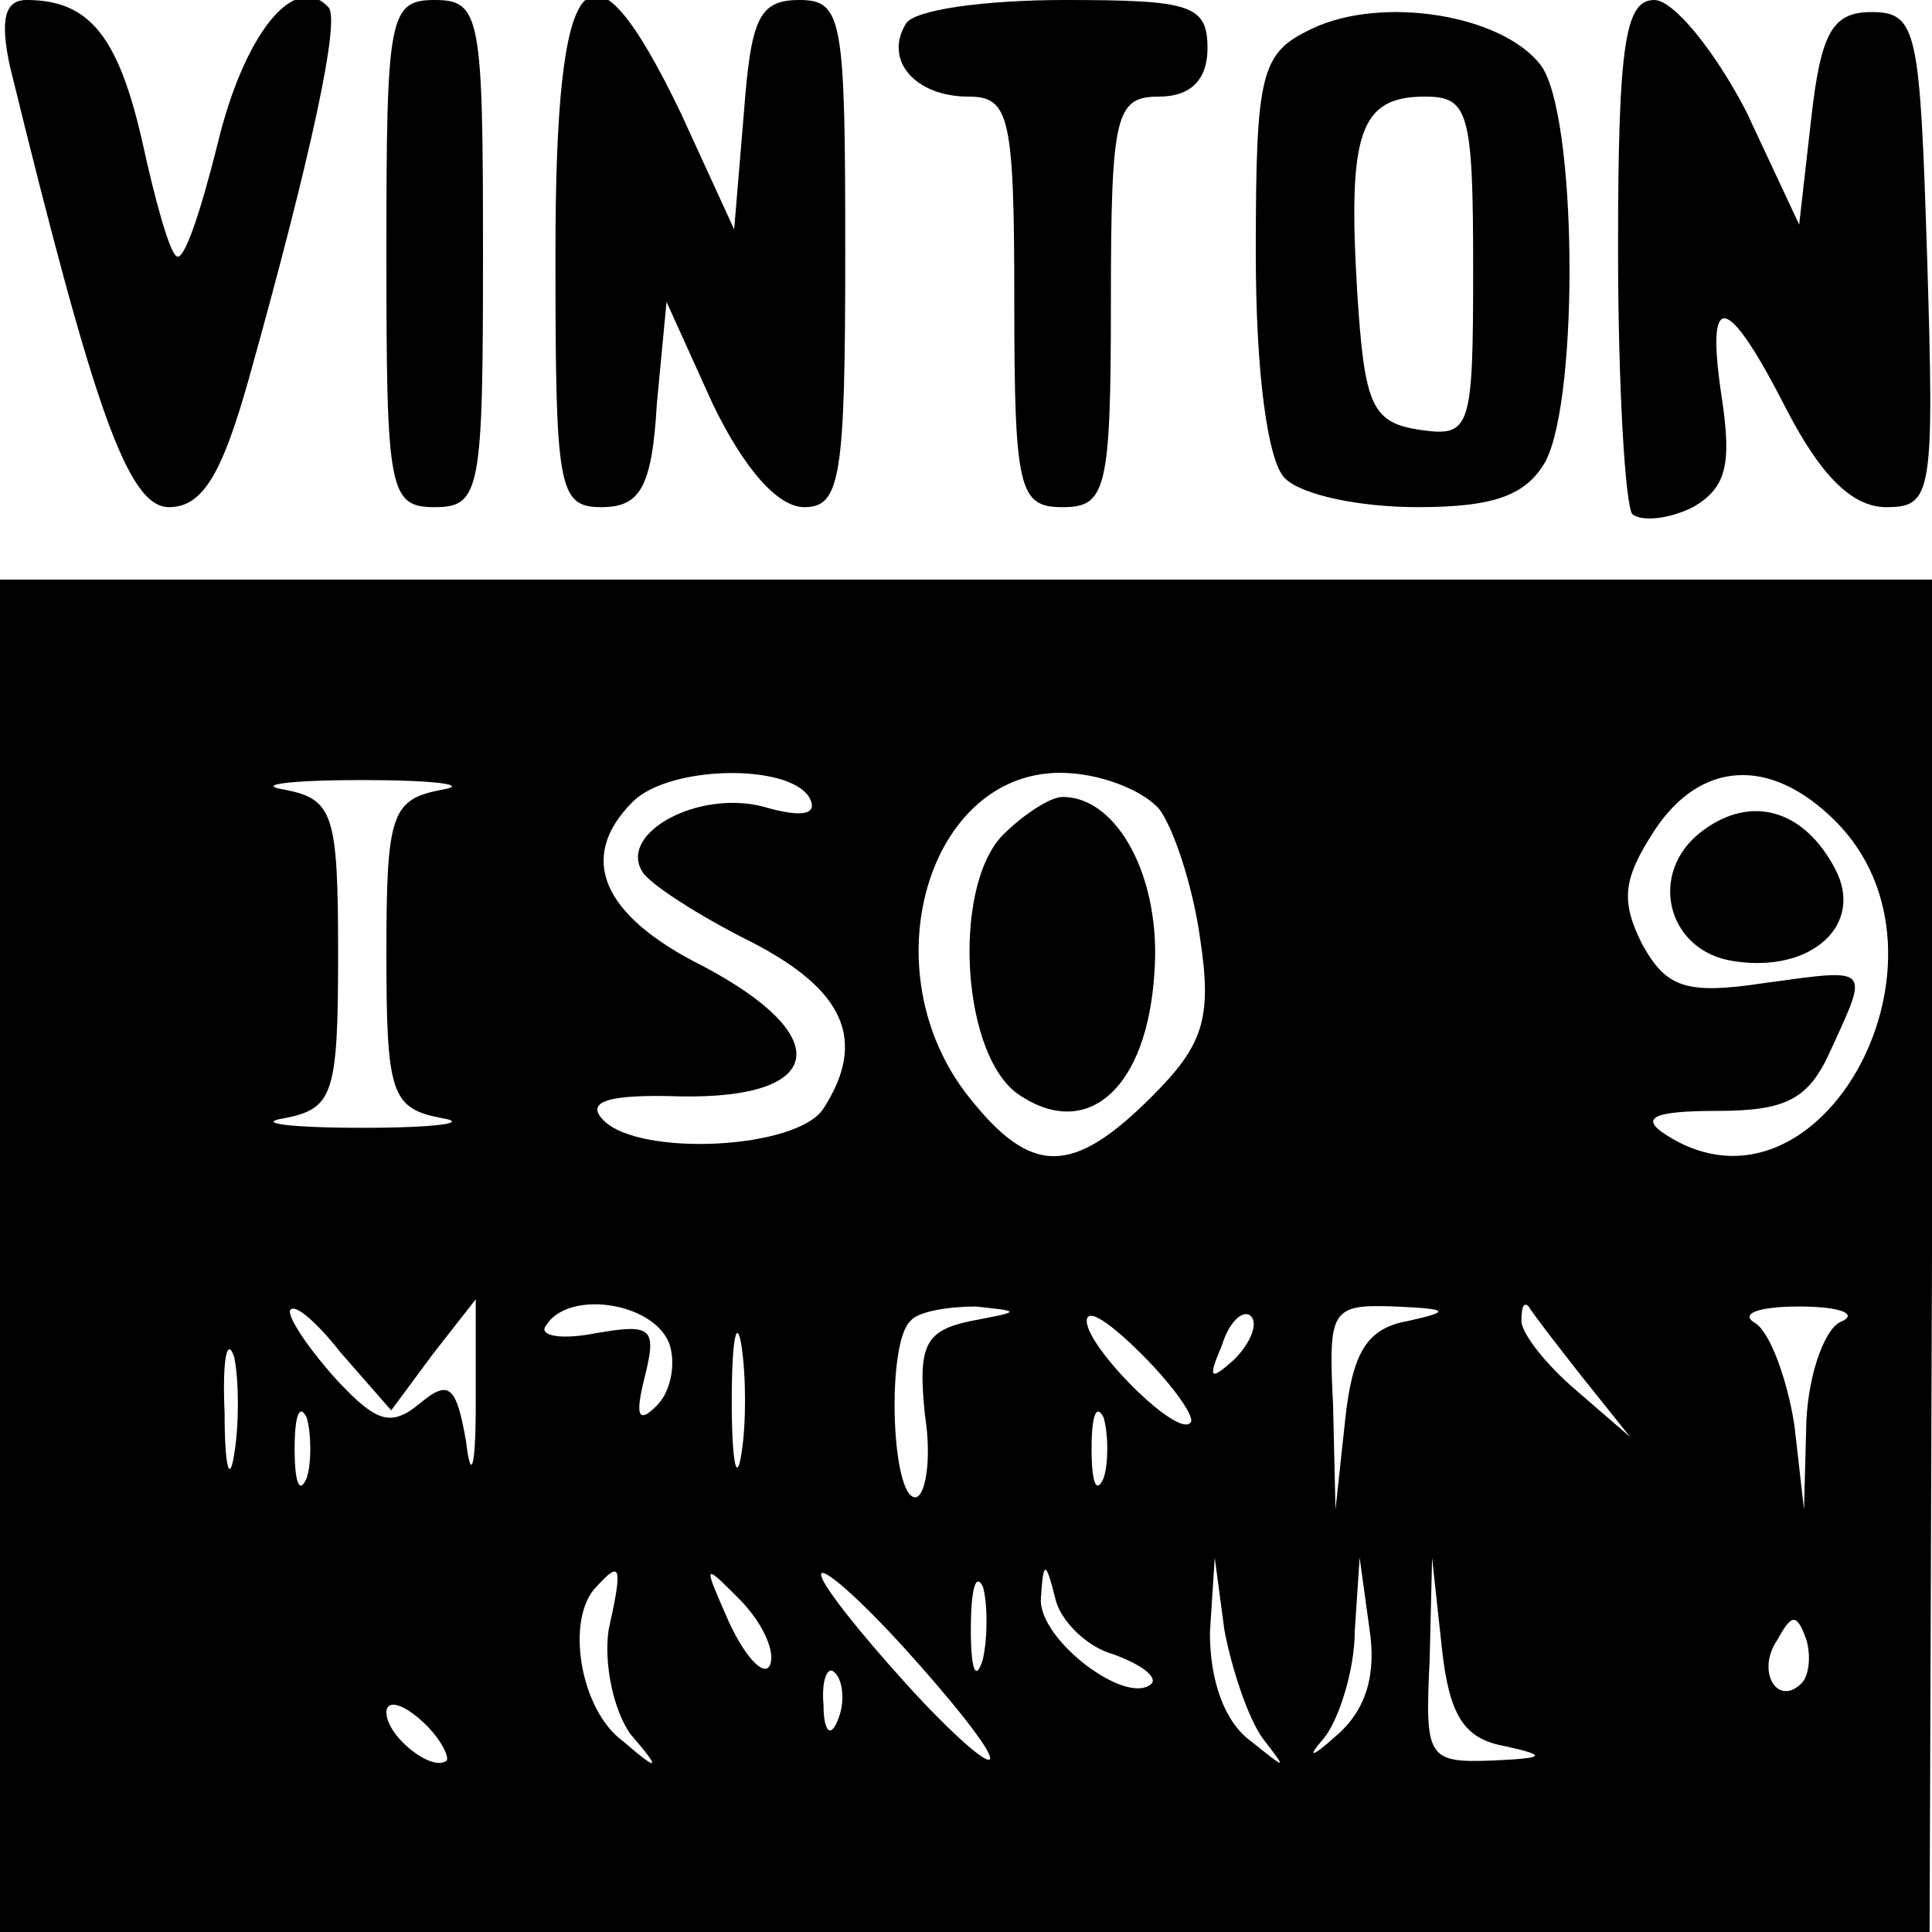
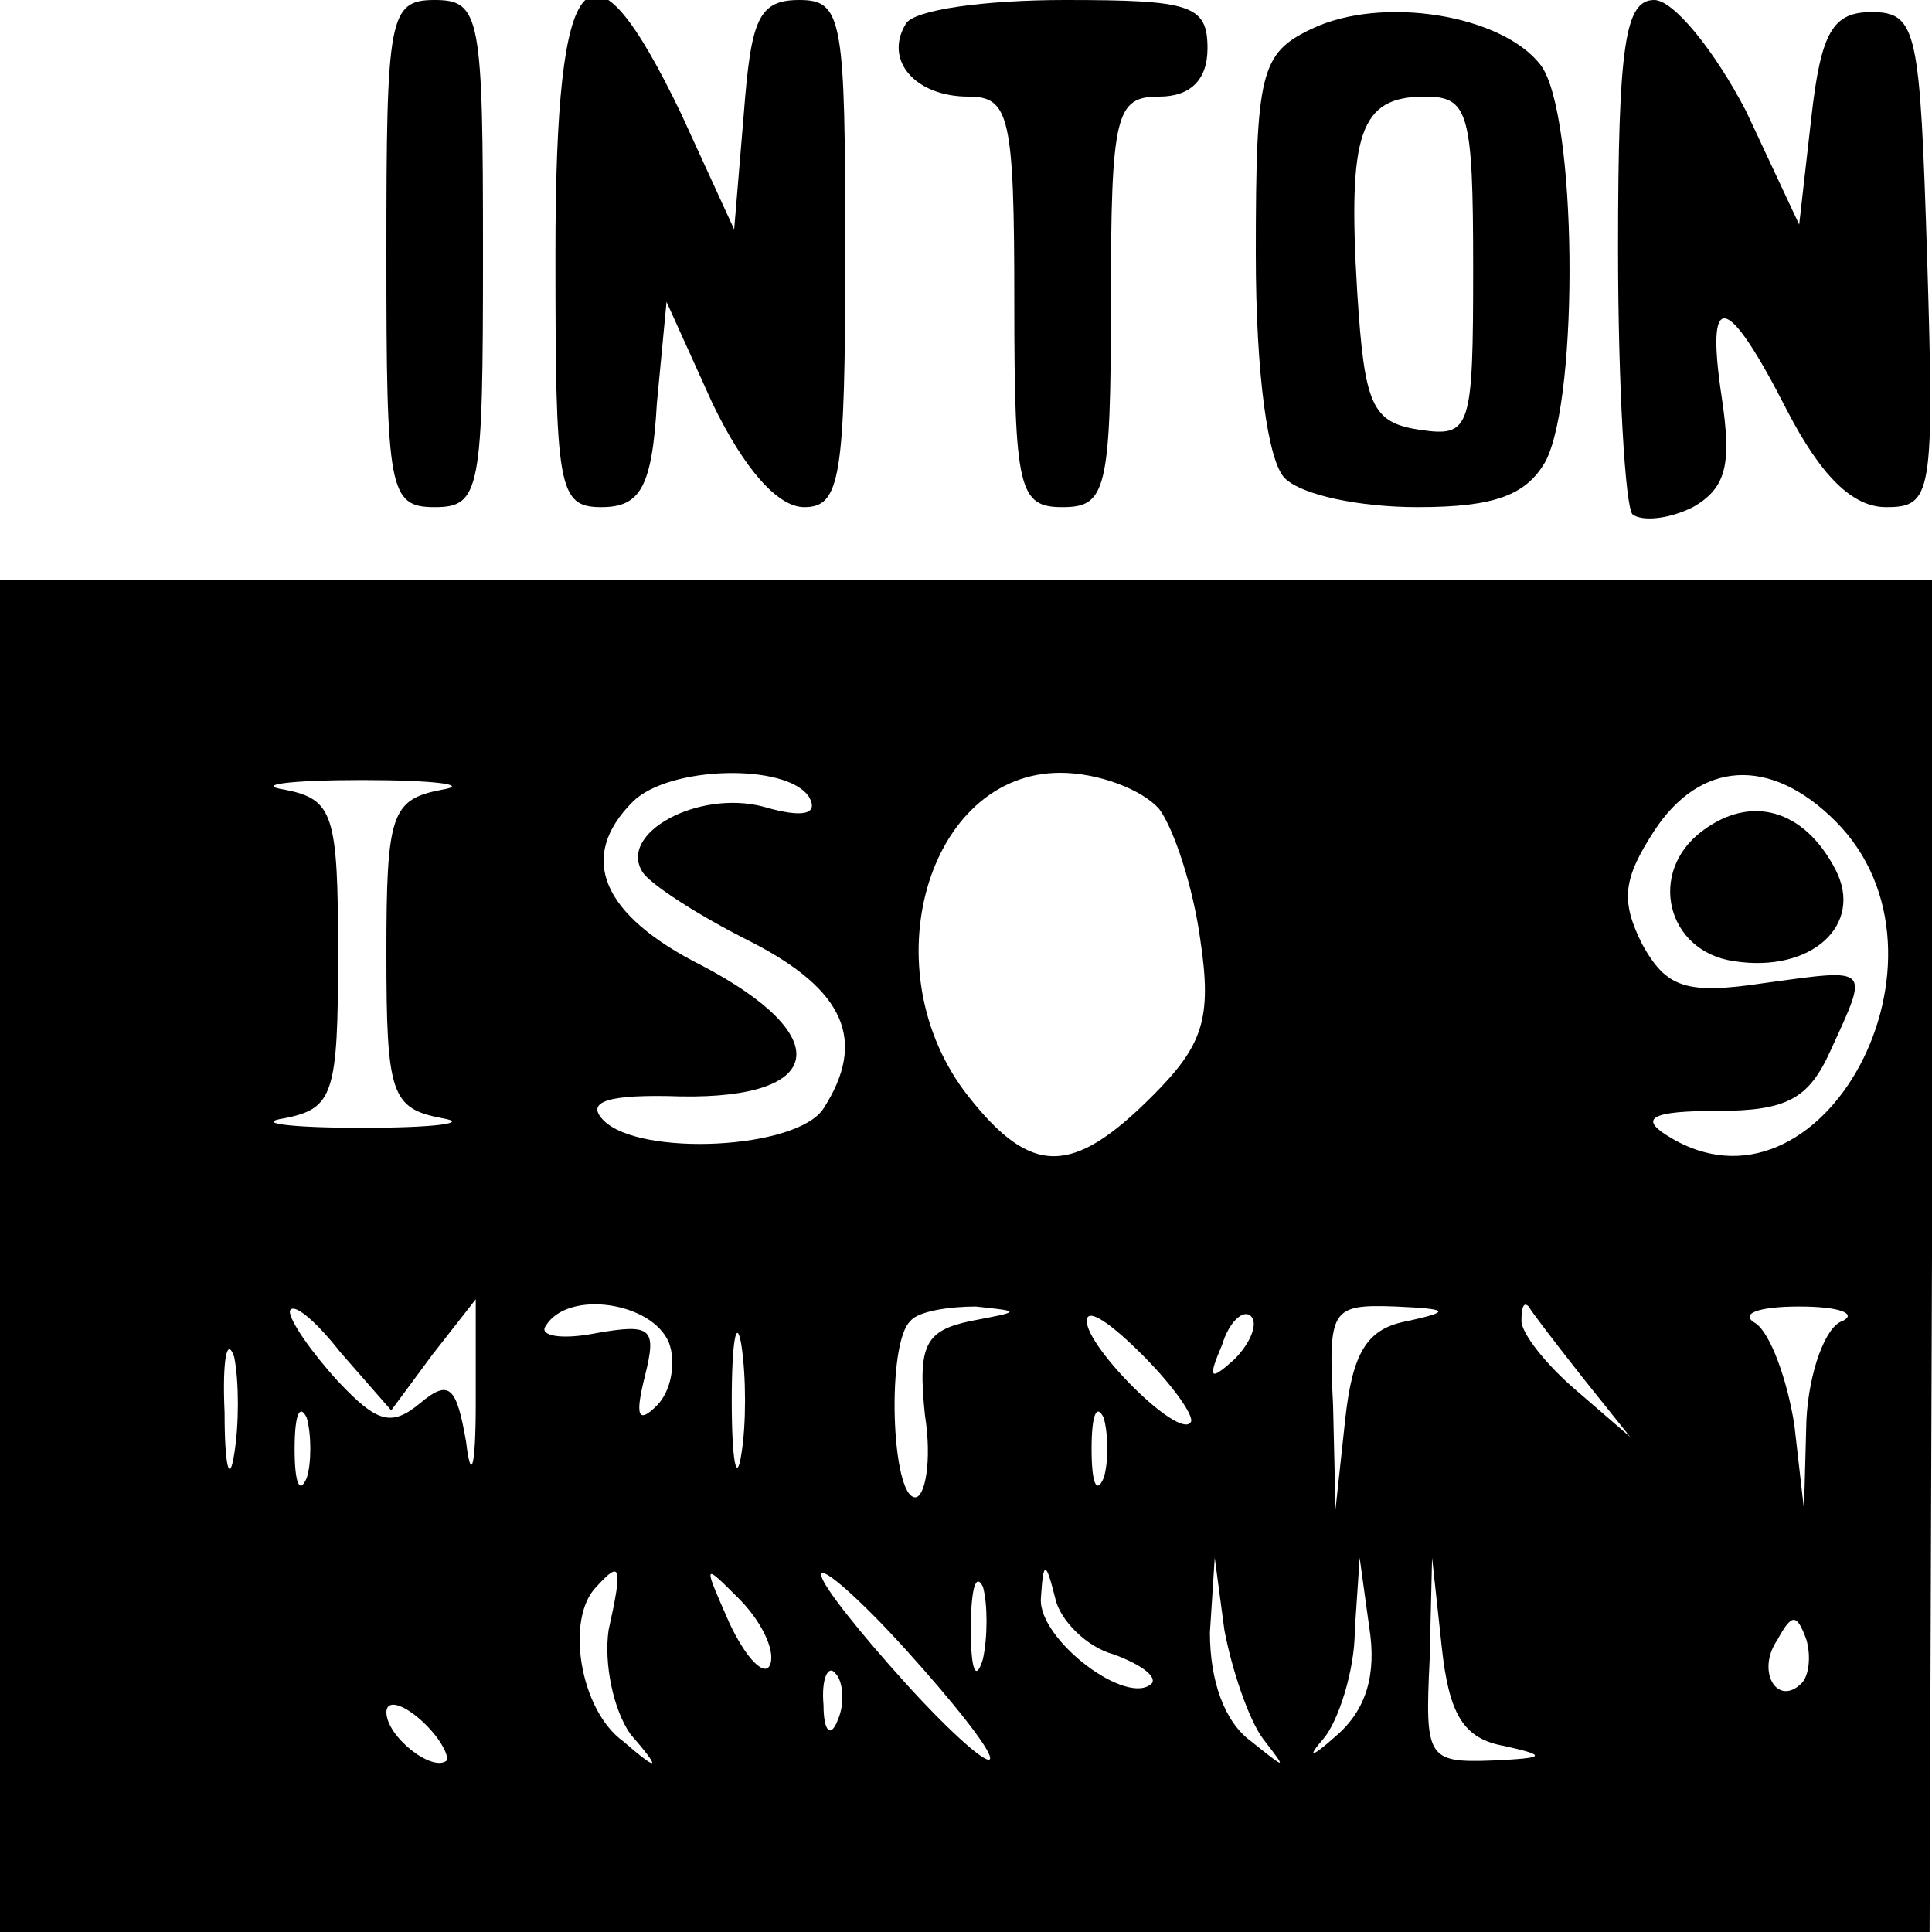
<svg xmlns="http://www.w3.org/2000/svg" version="1.0" width="80pt" height="80pt" viewBox="0 0 80 80" preserveAspectRatio="xMidYMid meet">
  <g transform="translate(0,80) scale(0.1,-0.1)" fill="#000000" stroke="none">
-     <path d="M4 773 c35 -143 49 -183 66 -183 14 0 22 14 33 53 26 93 38 149 33 154 -14 15 -35 -11 -46 -57 -7 -28 -14 -49 -17 -46 -3 2 -9 24 -14 47 -10 44 -22 59 -48 59 -9 0 -11 -8 -7 -27z" />
    <path d="M160 695 c0 -98 1 -105 20 -105 19 0 20 7 20 105 0 98 -1 105 -20 105 -19 0 -20 -7 -20 -105z" />
    <path d="M230 695 c0 -97 1 -105 19 -105 16 0 21 8 23 43 l4 42 19 -42 c13 -27 27 -43 38 -43 15 0 17 12 17 105 0 97 -1 105 -19 105 -17 0 -20 -8 -23 -47 l-4 -48 -22 48 c-38 79 -52 64 -52 -58z" />
    <path d="M375 790 c-9 -15 4 -30 26 -30 17 0 19 -8 19 -85 0 -78 2 -85 20 -85 18 0 20 7 20 85 0 78 2 85 20 85 13 0 20 7 20 20 0 18 -7 20 -59 20 -33 0 -63 -4 -66 -10z" />
    <path d="M543 788 c-21 -10 -23 -18 -23 -93 0 -50 5 -86 12 -93 7 -7 31 -12 55 -12 32 0 45 5 53 19 14 27 13 144 -2 164 -16 21 -66 29 -95 15z m67 -99 c0 -67 -1 -70 -22 -67 -20 3 -23 10 -26 57 -4 66 1 81 28 81 18 0 20 -6 20 -71z" />
    <path d="M670 697 c0 -57 3 -107 6 -110 4 -3 15 -2 25 3 14 8 16 18 12 45 -7 46 2 44 27 -5 14 -27 27 -40 41 -40 19 0 20 5 17 103 -3 94 -4 102 -23 102 -16 0 -21 -8 -25 -44 l-5 -44 -22 47 c-13 25 -30 46 -38 46 -12 0 -15 -18 -15 -103z" />
    <path d="M0 280 l0 -280 400 0 399 0 1 280 0 280 -400 0 -400 0 0 -280z m183 193 c-21 -4 -23 -10 -23 -68 0 -58 2 -64 23 -68 12 -2 -3 -4 -33 -4 -30 0 -45 2 -32 4 20 4 22 10 22 68 0 58 -2 64 -22 68 -13 2 2 4 32 4 30 0 45 -2 33 -4z m152 -3 c4 -7 -2 -9 -19 -4 -27 7 -60 -11 -50 -27 3 -5 23 -18 45 -29 39 -20 48 -41 30 -69 -11 -17 -76 -20 -91 -5 -8 8 2 11 32 10 60 -1 64 25 9 54 -42 21 -52 45 -29 68 15 15 64 16 73 2z m145 -5 c6 -8 14 -32 17 -54 5 -33 1 -44 -20 -65 -33 -33 -50 -33 -76 0 -41 52 -17 134 38 134 16 0 34 -7 41 -15z m280 -5 c56 -56 -6 -171 -70 -130 -11 7 -6 10 21 10 29 0 38 5 47 25 16 35 17 34 -27 28 -33 -5 -41 -2 -51 16 -9 18 -8 27 5 47 19 29 48 31 75 4z m-581 -221 l18 23 0 -43 c0 -27 -2 -33 -4 -16 -4 23 -7 26 -19 16 -12 -10 -18 -8 -34 9 -11 12 -20 25 -20 29 1 4 10 -3 21 -17 l21 -24 17 23z m98 5 c3 -8 1 -20 -5 -26 -8 -8 -9 -4 -5 12 5 20 3 22 -20 18 -15 -3 -24 -1 -21 3 9 15 44 10 51 -7z m30 -46 c-2 -13 -4 -3 -4 22 0 25 2 35 4 23 2 -13 2 -33 0 -45z m95 55 c-19 -4 -22 -10 -19 -39 3 -19 0 -34 -4 -34 -10 0 -12 64 -2 73 3 4 16 6 27 6 19 -2 19 -2 -2 -6z m91 -42 c-5 -7 -43 31 -43 42 0 6 10 -1 23 -14 13 -13 22 -26 20 -28z m18 26 c-10 -9 -11 -8 -5 6 3 10 9 15 12 12 3 -3 0 -11 -7 -18z m72 16 c-17 -3 -23 -13 -26 -41 l-4 -37 -1 43 c-2 40 -1 42 26 41 22 -1 23 -2 5 -6z m72 -23 l20 -25 -22 19 c-13 11 -23 24 -23 29 0 6 1 8 3 6 1 -2 11 -15 22 -29z m108 23 c-7 -2 -14 -21 -15 -41 l-1 -37 -4 35 c-3 19 -10 38 -16 42 -7 4 1 7 18 7 17 0 24 -3 18 -6z m-666 -55 c-2 -13 -4 -5 -4 17 -1 22 1 32 4 23 2 -10 2 -28 0 -40z m30 -10 c-3 -7 -5 -2 -5 12 0 14 2 19 5 13 2 -7 2 -19 0 -25z m330 0 c-3 -7 -5 -2 -5 12 0 14 2 19 5 13 2 -7 2 -19 0 -25z m-205 -63 c-2 -14 2 -33 9 -43 13 -15 12 -16 -3 -3 -18 13 -24 51 -11 64 10 11 11 9 5 -18z m67 -14 c-2 -6 -10 2 -17 17 -11 25 -11 25 4 10 9 -9 15 -21 13 -27z m91 -39 c0 -4 -16 10 -35 31 -19 21 -35 41 -35 45 0 4 16 -10 35 -31 19 -21 35 -41 35 -45z m-3 41 c-3 -10 -5 -4 -5 12 0 17 2 24 5 18 2 -7 2 -21 0 -30z m54 2 c11 -4 18 -9 16 -12 -10 -10 -47 18 -46 35 1 16 2 16 6 0 2 -9 13 -20 24 -23z m62 -35 c10 -13 10 -13 -5 -1 -11 8 -17 25 -17 45 l2 31 4 -30 c3 -16 10 -37 16 -45z m30 1 c-10 -9 -12 -9 -5 -1 6 7 13 28 13 45 l2 30 4 -29 c3 -19 -1 -34 -14 -45z m70 -4 c18 -4 17 -5 -5 -6 -27 -1 -28 1 -26 42 l1 42 4 -37 c3 -28 9 -38 26 -41z m123 26 c-10 -10 -19 5 -10 18 6 11 8 11 12 0 2 -7 1 -15 -2 -18z m-399 -15 c-3 -8 -6 -5 -6 6 -1 11 2 17 5 13 3 -3 4 -12 1 -19z m-162 -17 c-6 -5 -25 10 -25 20 0 5 6 4 14 -3 8 -7 12 -15 11 -17z" />
-     <path d="M415 454 c-21 -22 -17 -93 8 -108 28 -18 52 4 55 51 3 39 -15 73 -38 73 -5 0 -16 -7 -25 -16z" />
    <path d="M705 456 c-23 -17 -15 -50 13 -54 32 -5 54 15 42 38 -13 25 -35 31 -55 16z" />
  </g>
</svg>